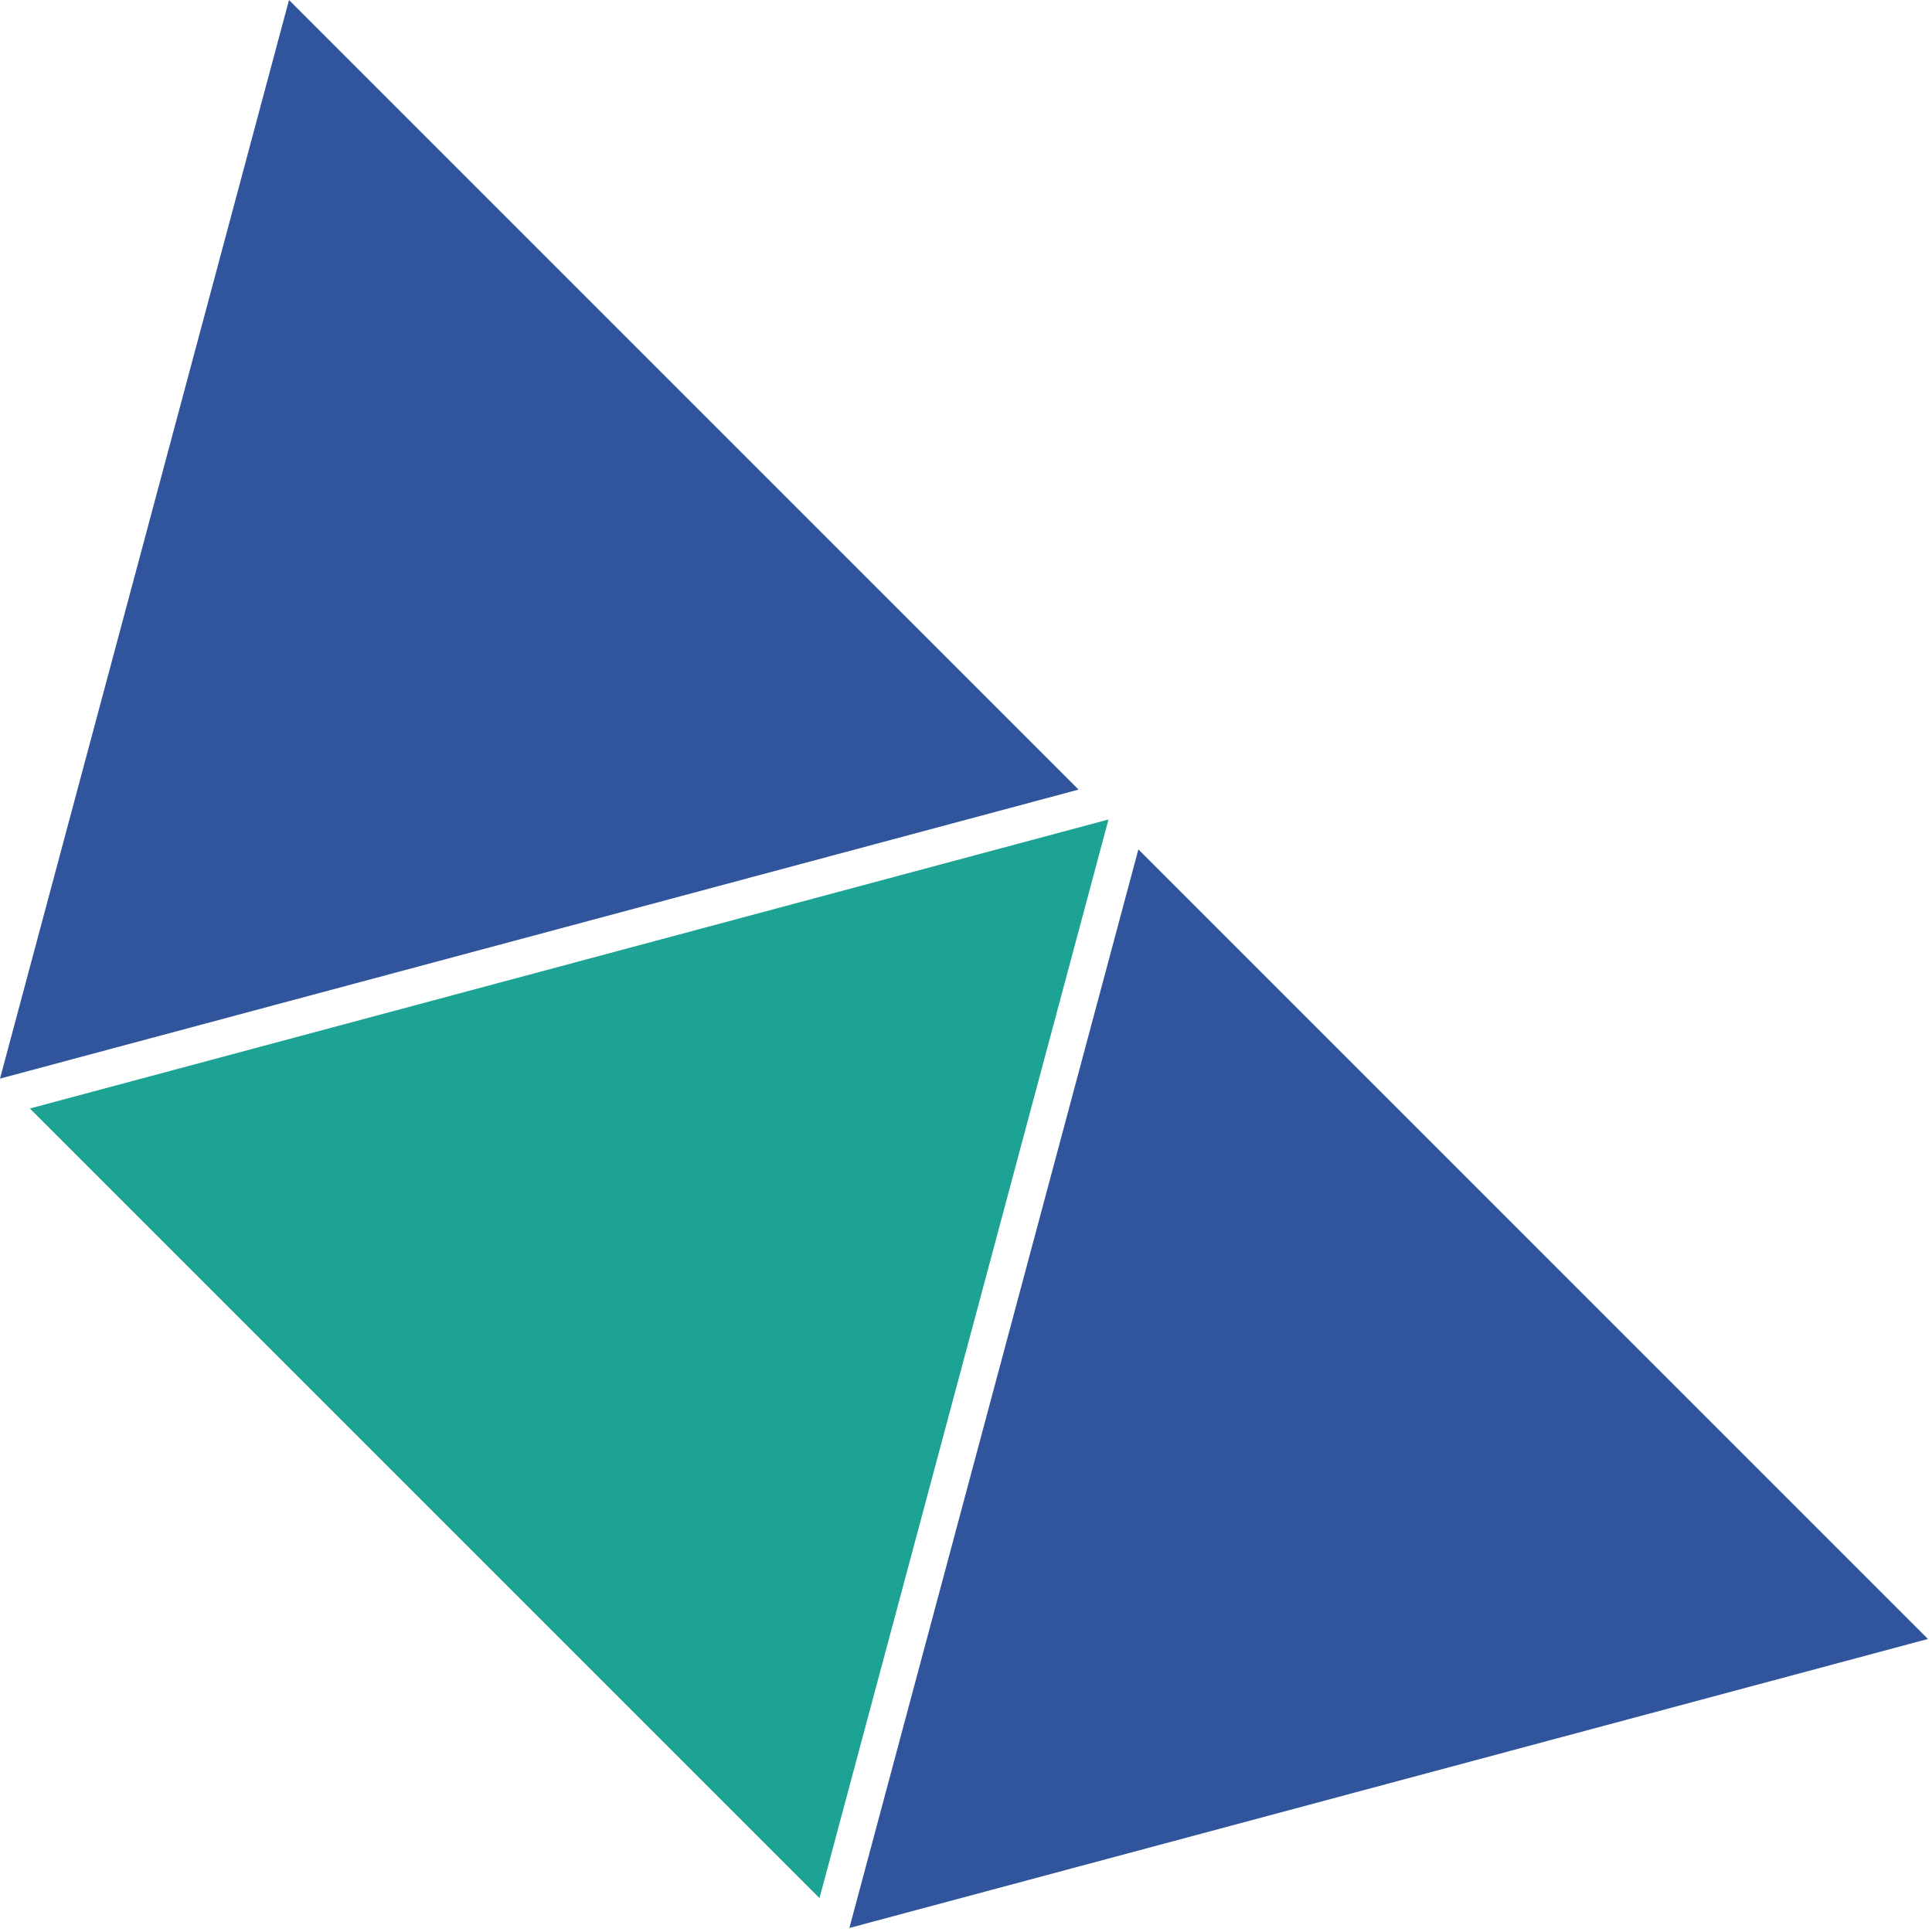
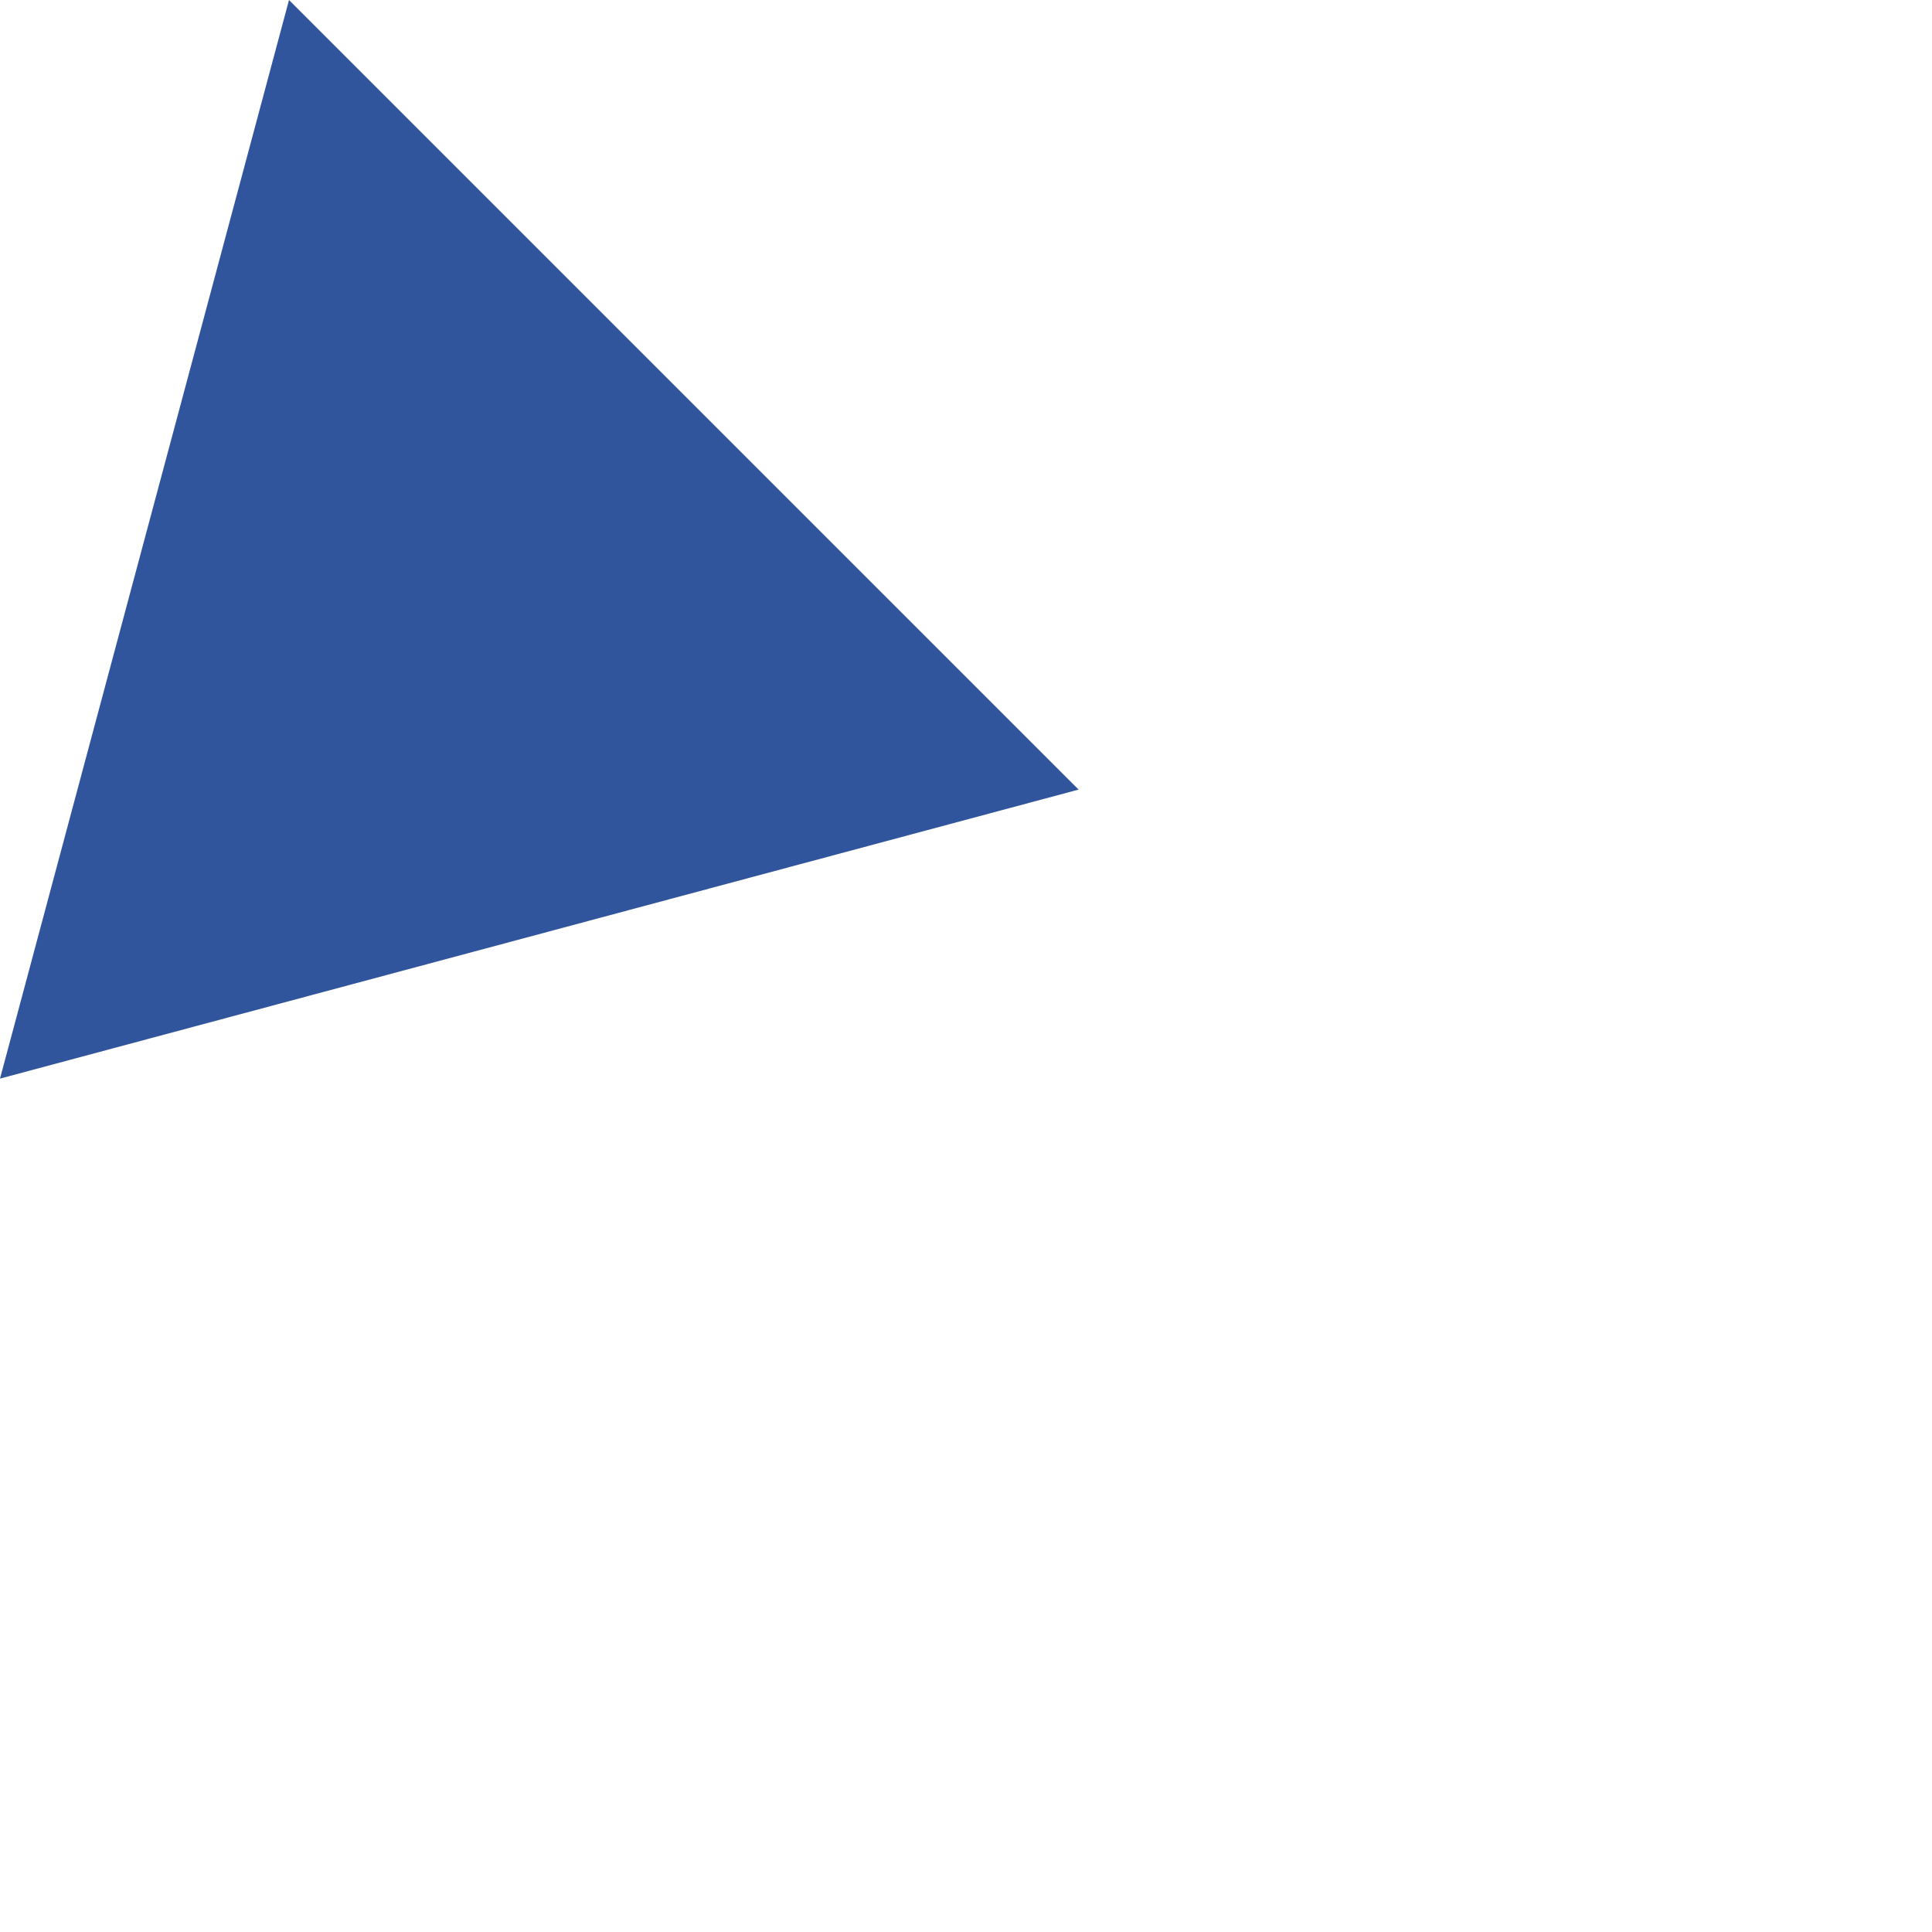
<svg xmlns="http://www.w3.org/2000/svg" width="460" height="460" viewBox="0 0 460 460" fill="none">
-   <path d="M202.232 459.043L271.045 202.232L459.043 390.231L202.232 459.043Z" fill="#31559D" />
  <path d="M3.05176e-05 256.811L68.812 1.40822e-05L256.811 187.998L3.05176e-05 256.811Z" fill="#31559D" />
-   <path d="M263.928 195.115L195.116 451.926L7.117 263.927L263.928 195.115Z" fill="#1CA393" />
</svg>